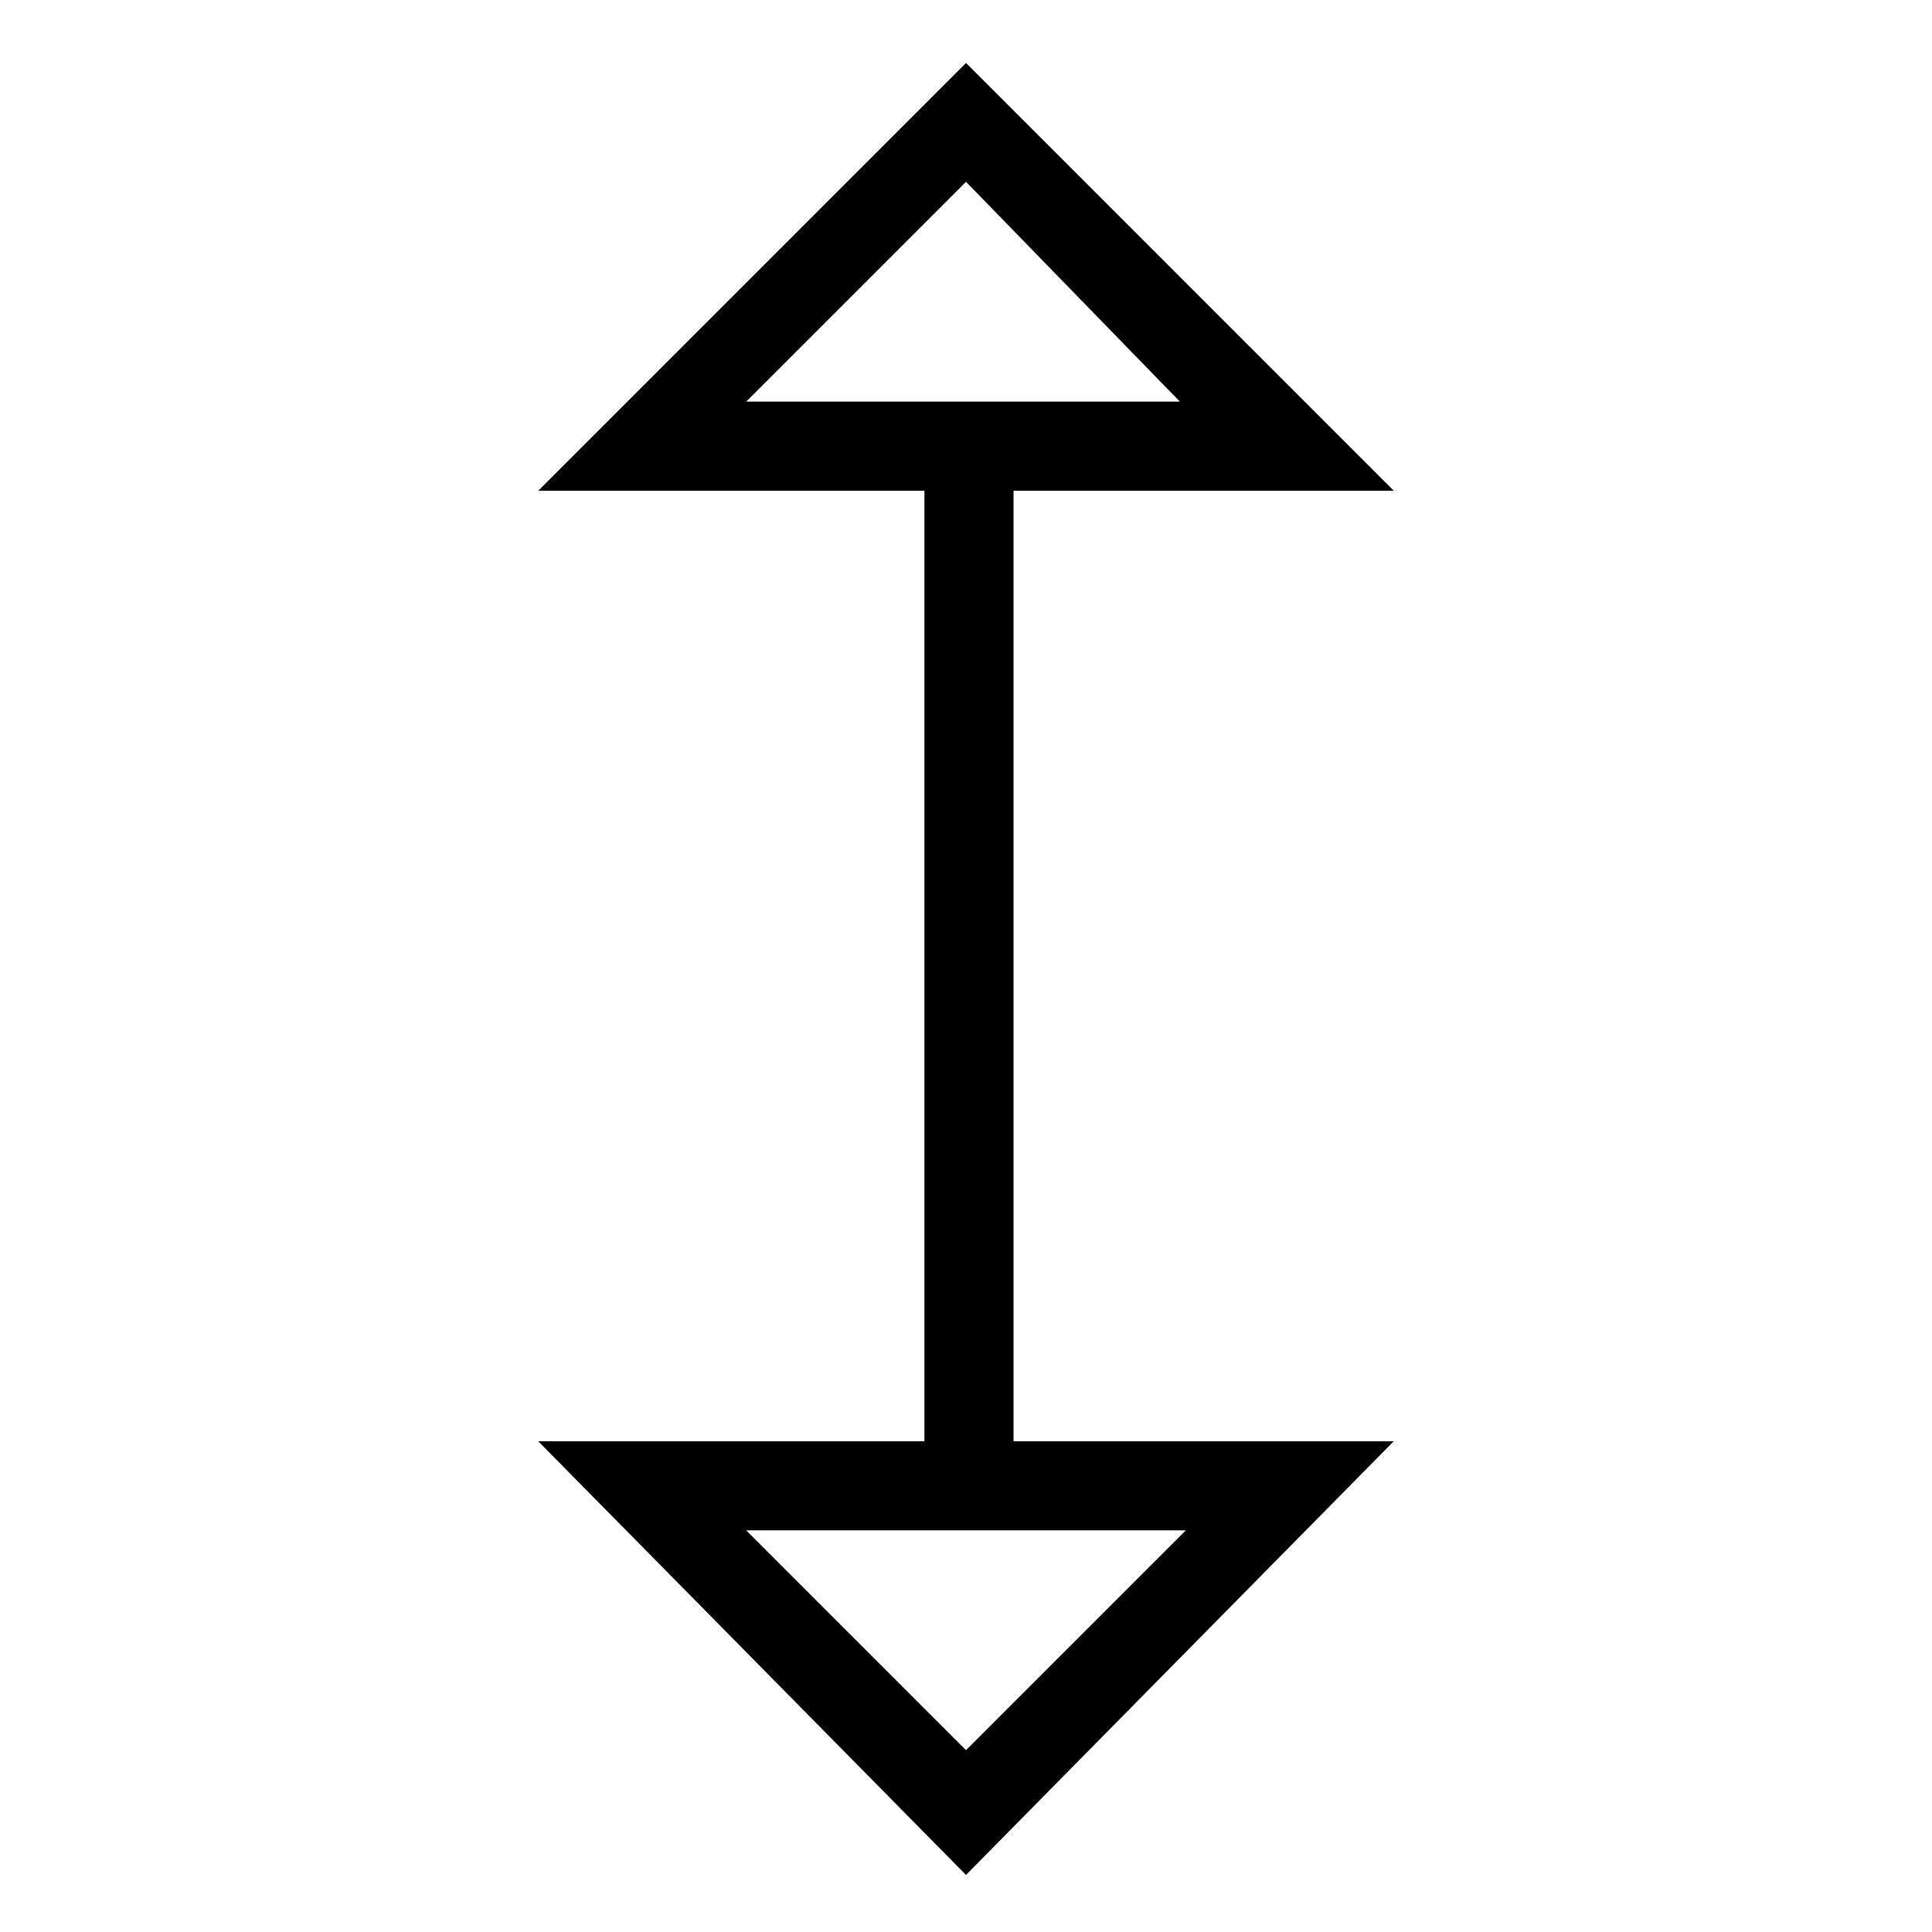
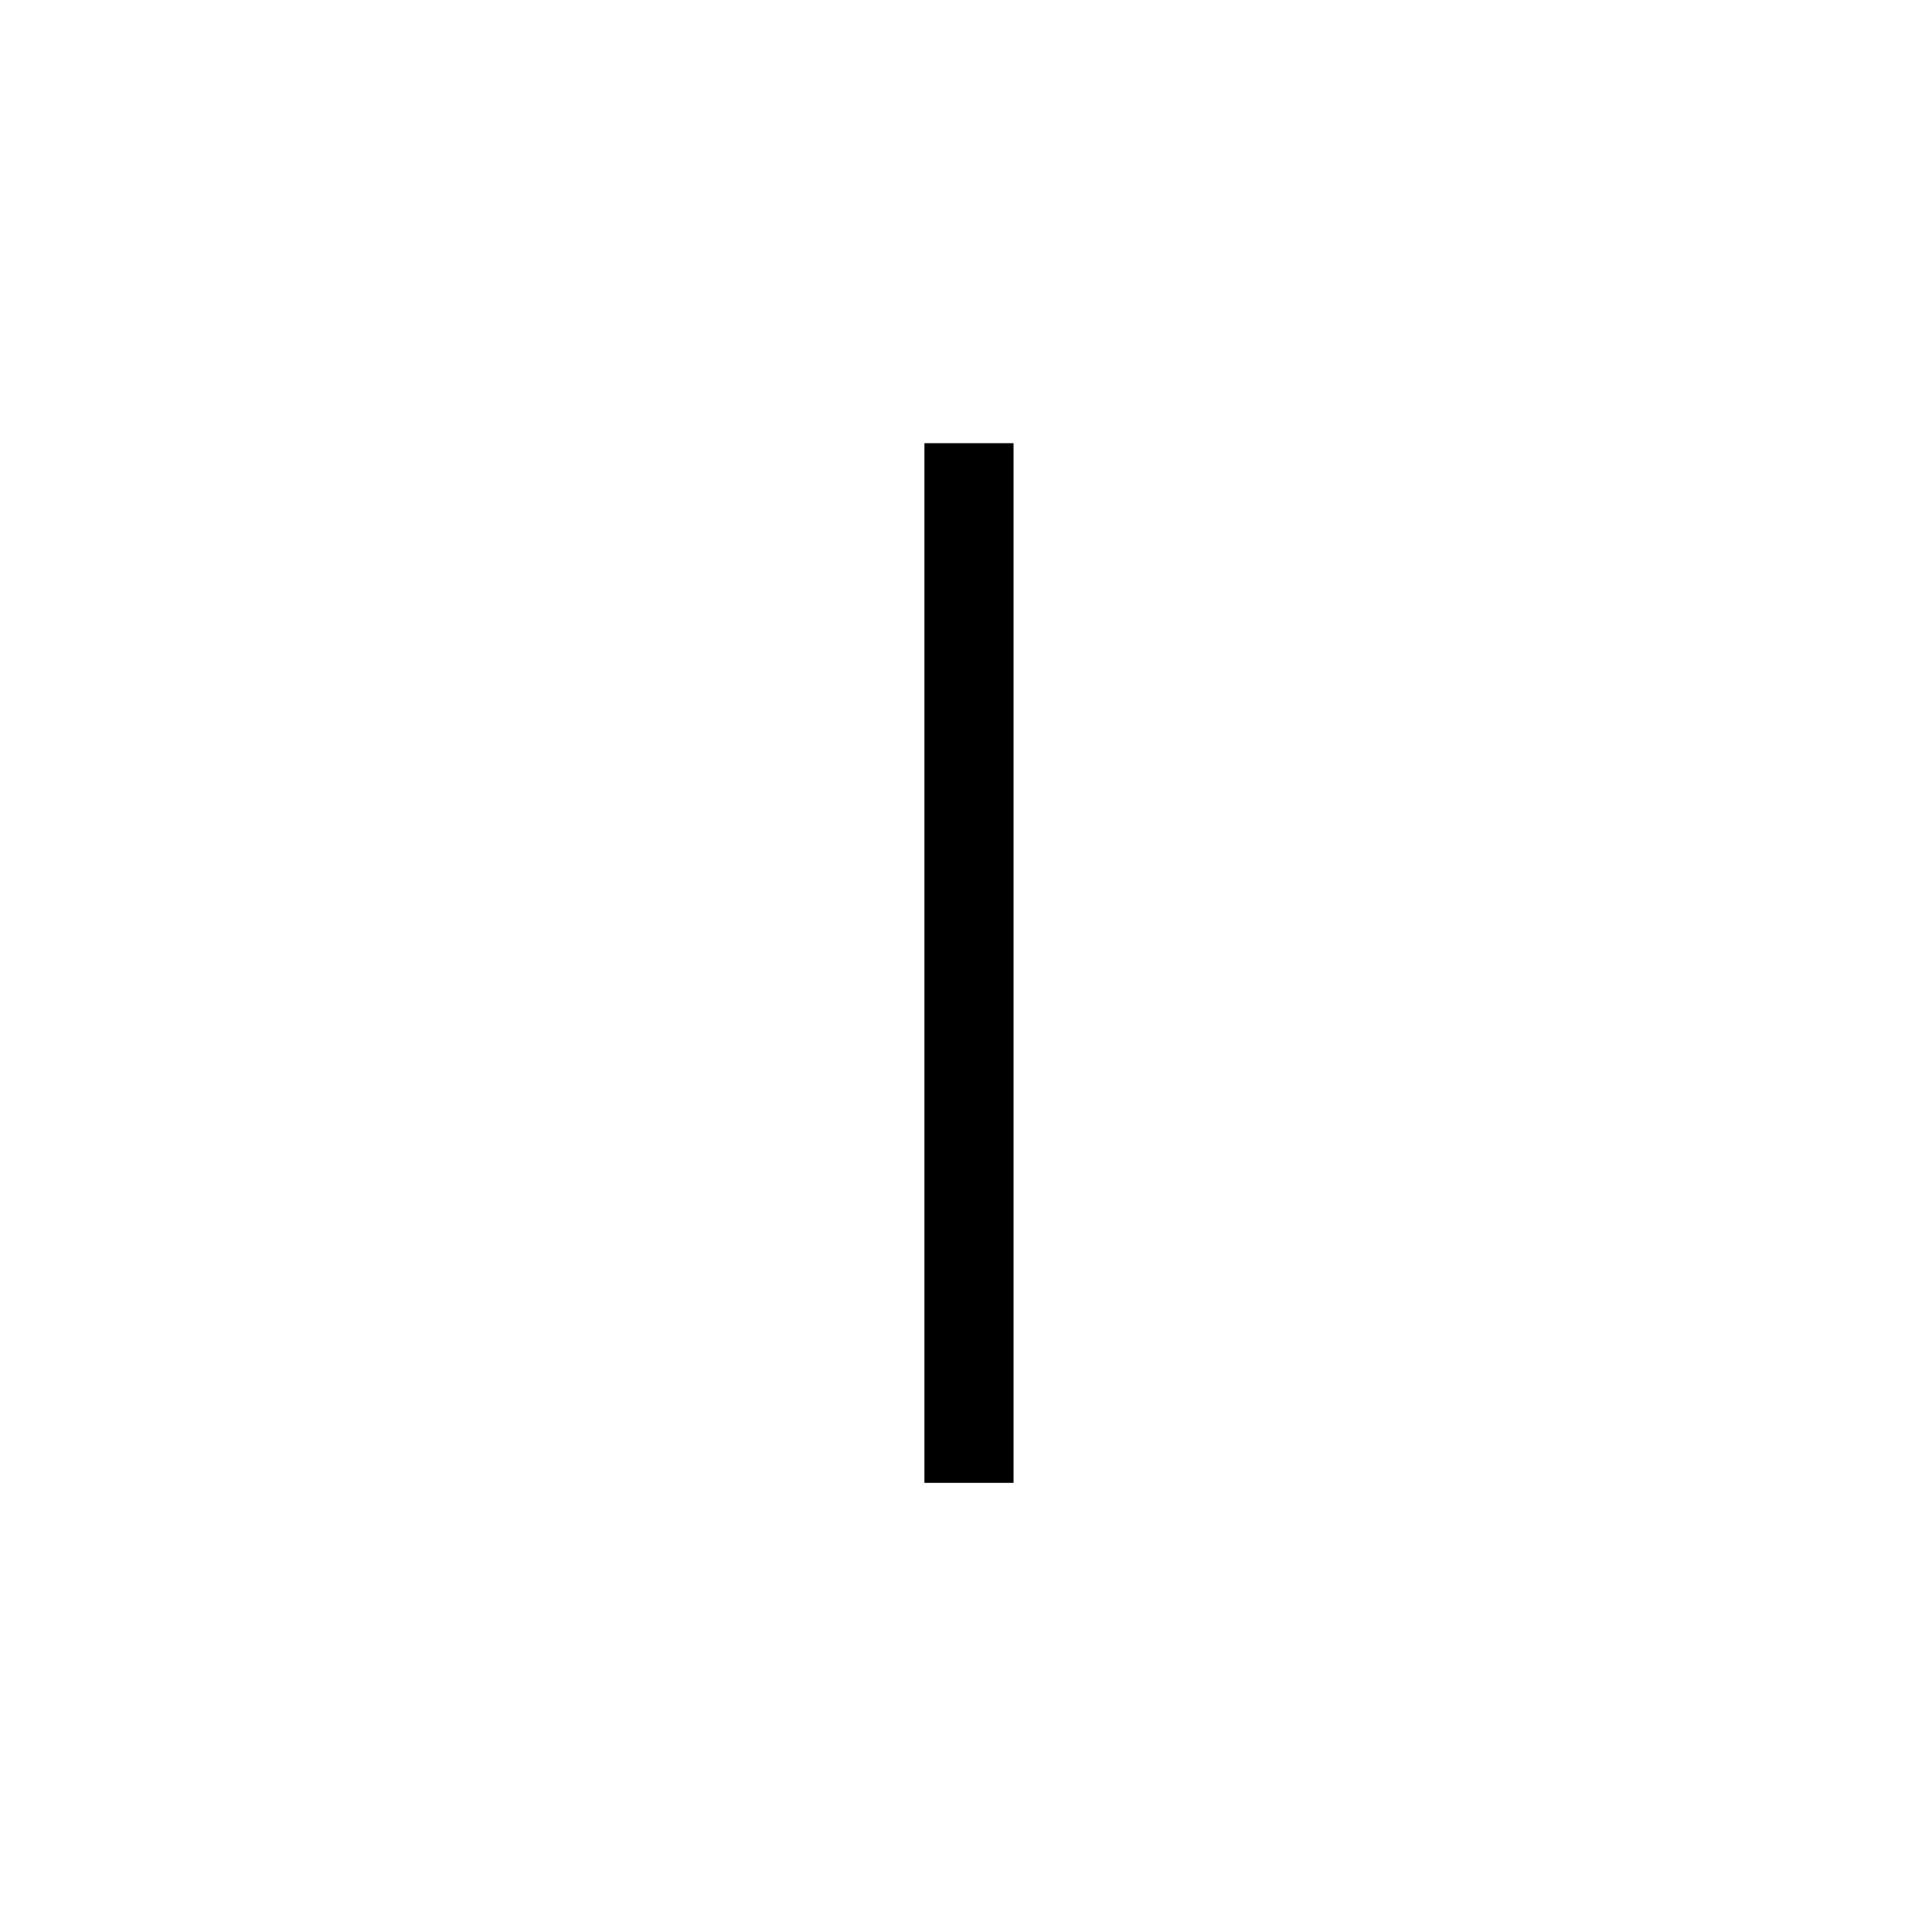
<svg xmlns="http://www.w3.org/2000/svg" fill="#000000" width="800px" height="800px" version="1.1" viewBox="144 144 512 512">
  <g>
    <path d="m388.98 261.45h23.617v275.52h-23.617z" />
-     <path d="m513.36 274.05h-226.71l113.36-113.36zm-171.61-23.617h114.93l-56.676-58.254z" />
-     <path d="m400 640.88-113.36-114.93h226.71zm-58.254-91.316 58.254 58.254 58.254-58.254z" />
  </g>
</svg>